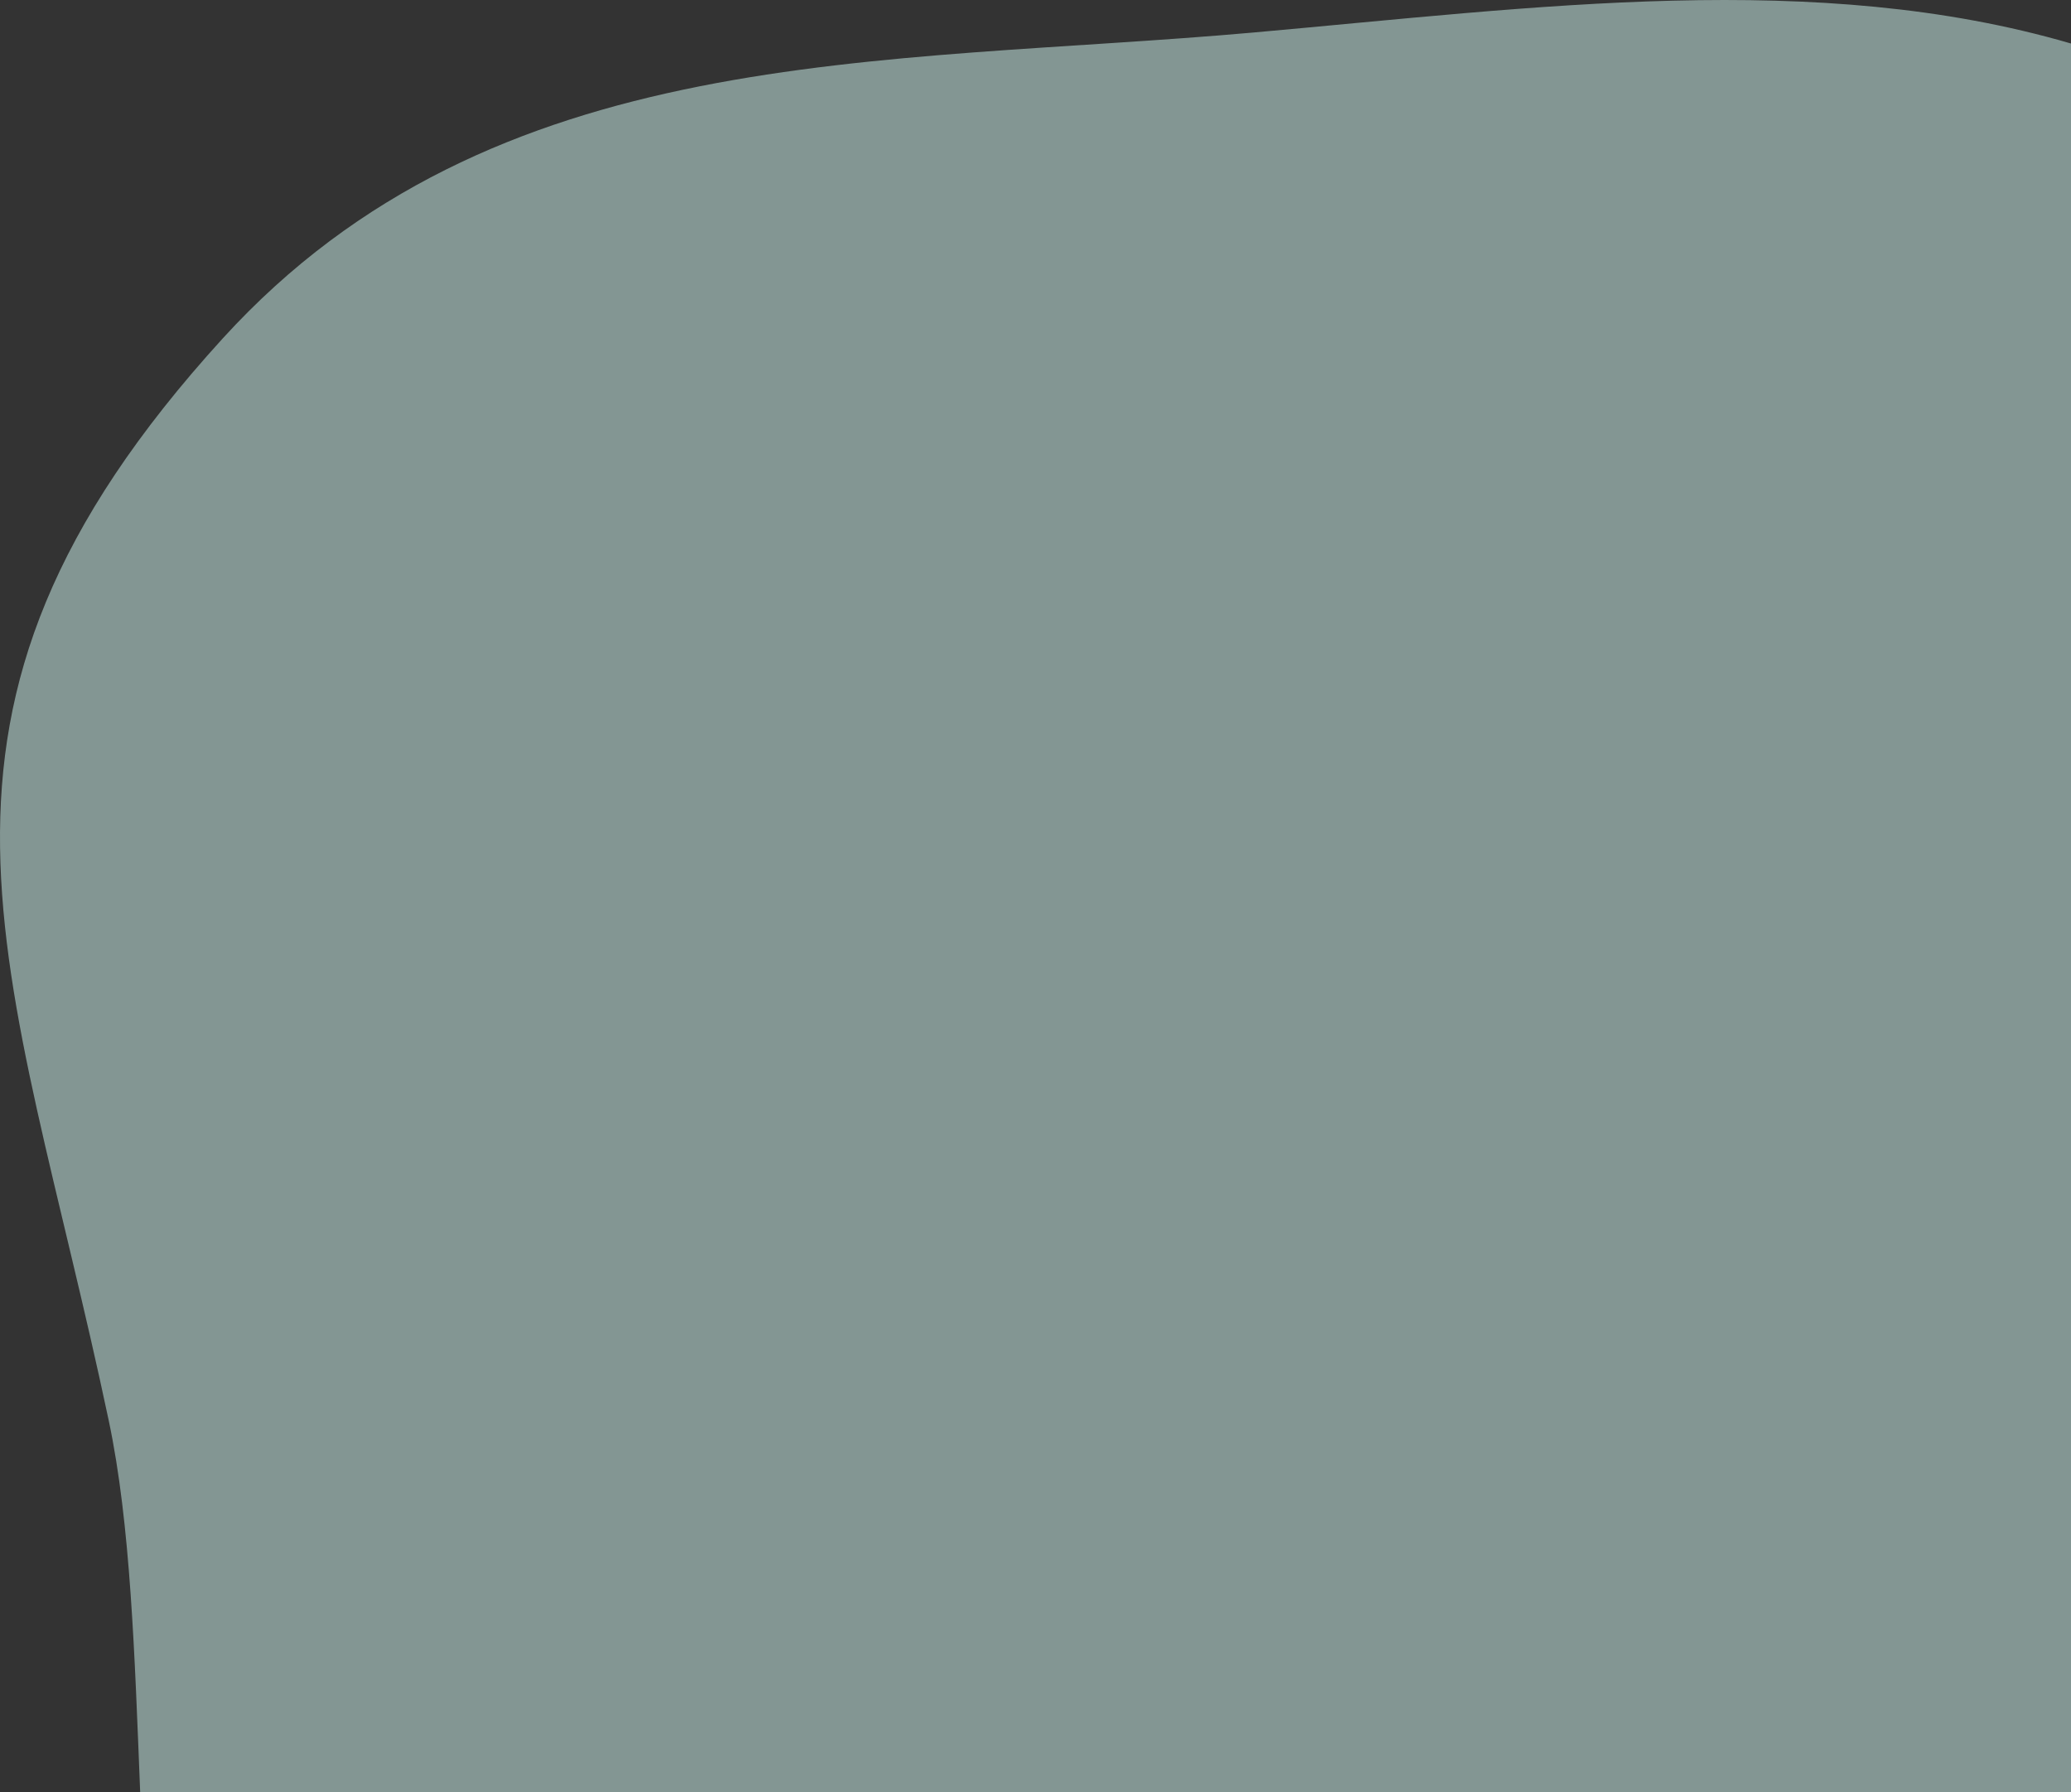
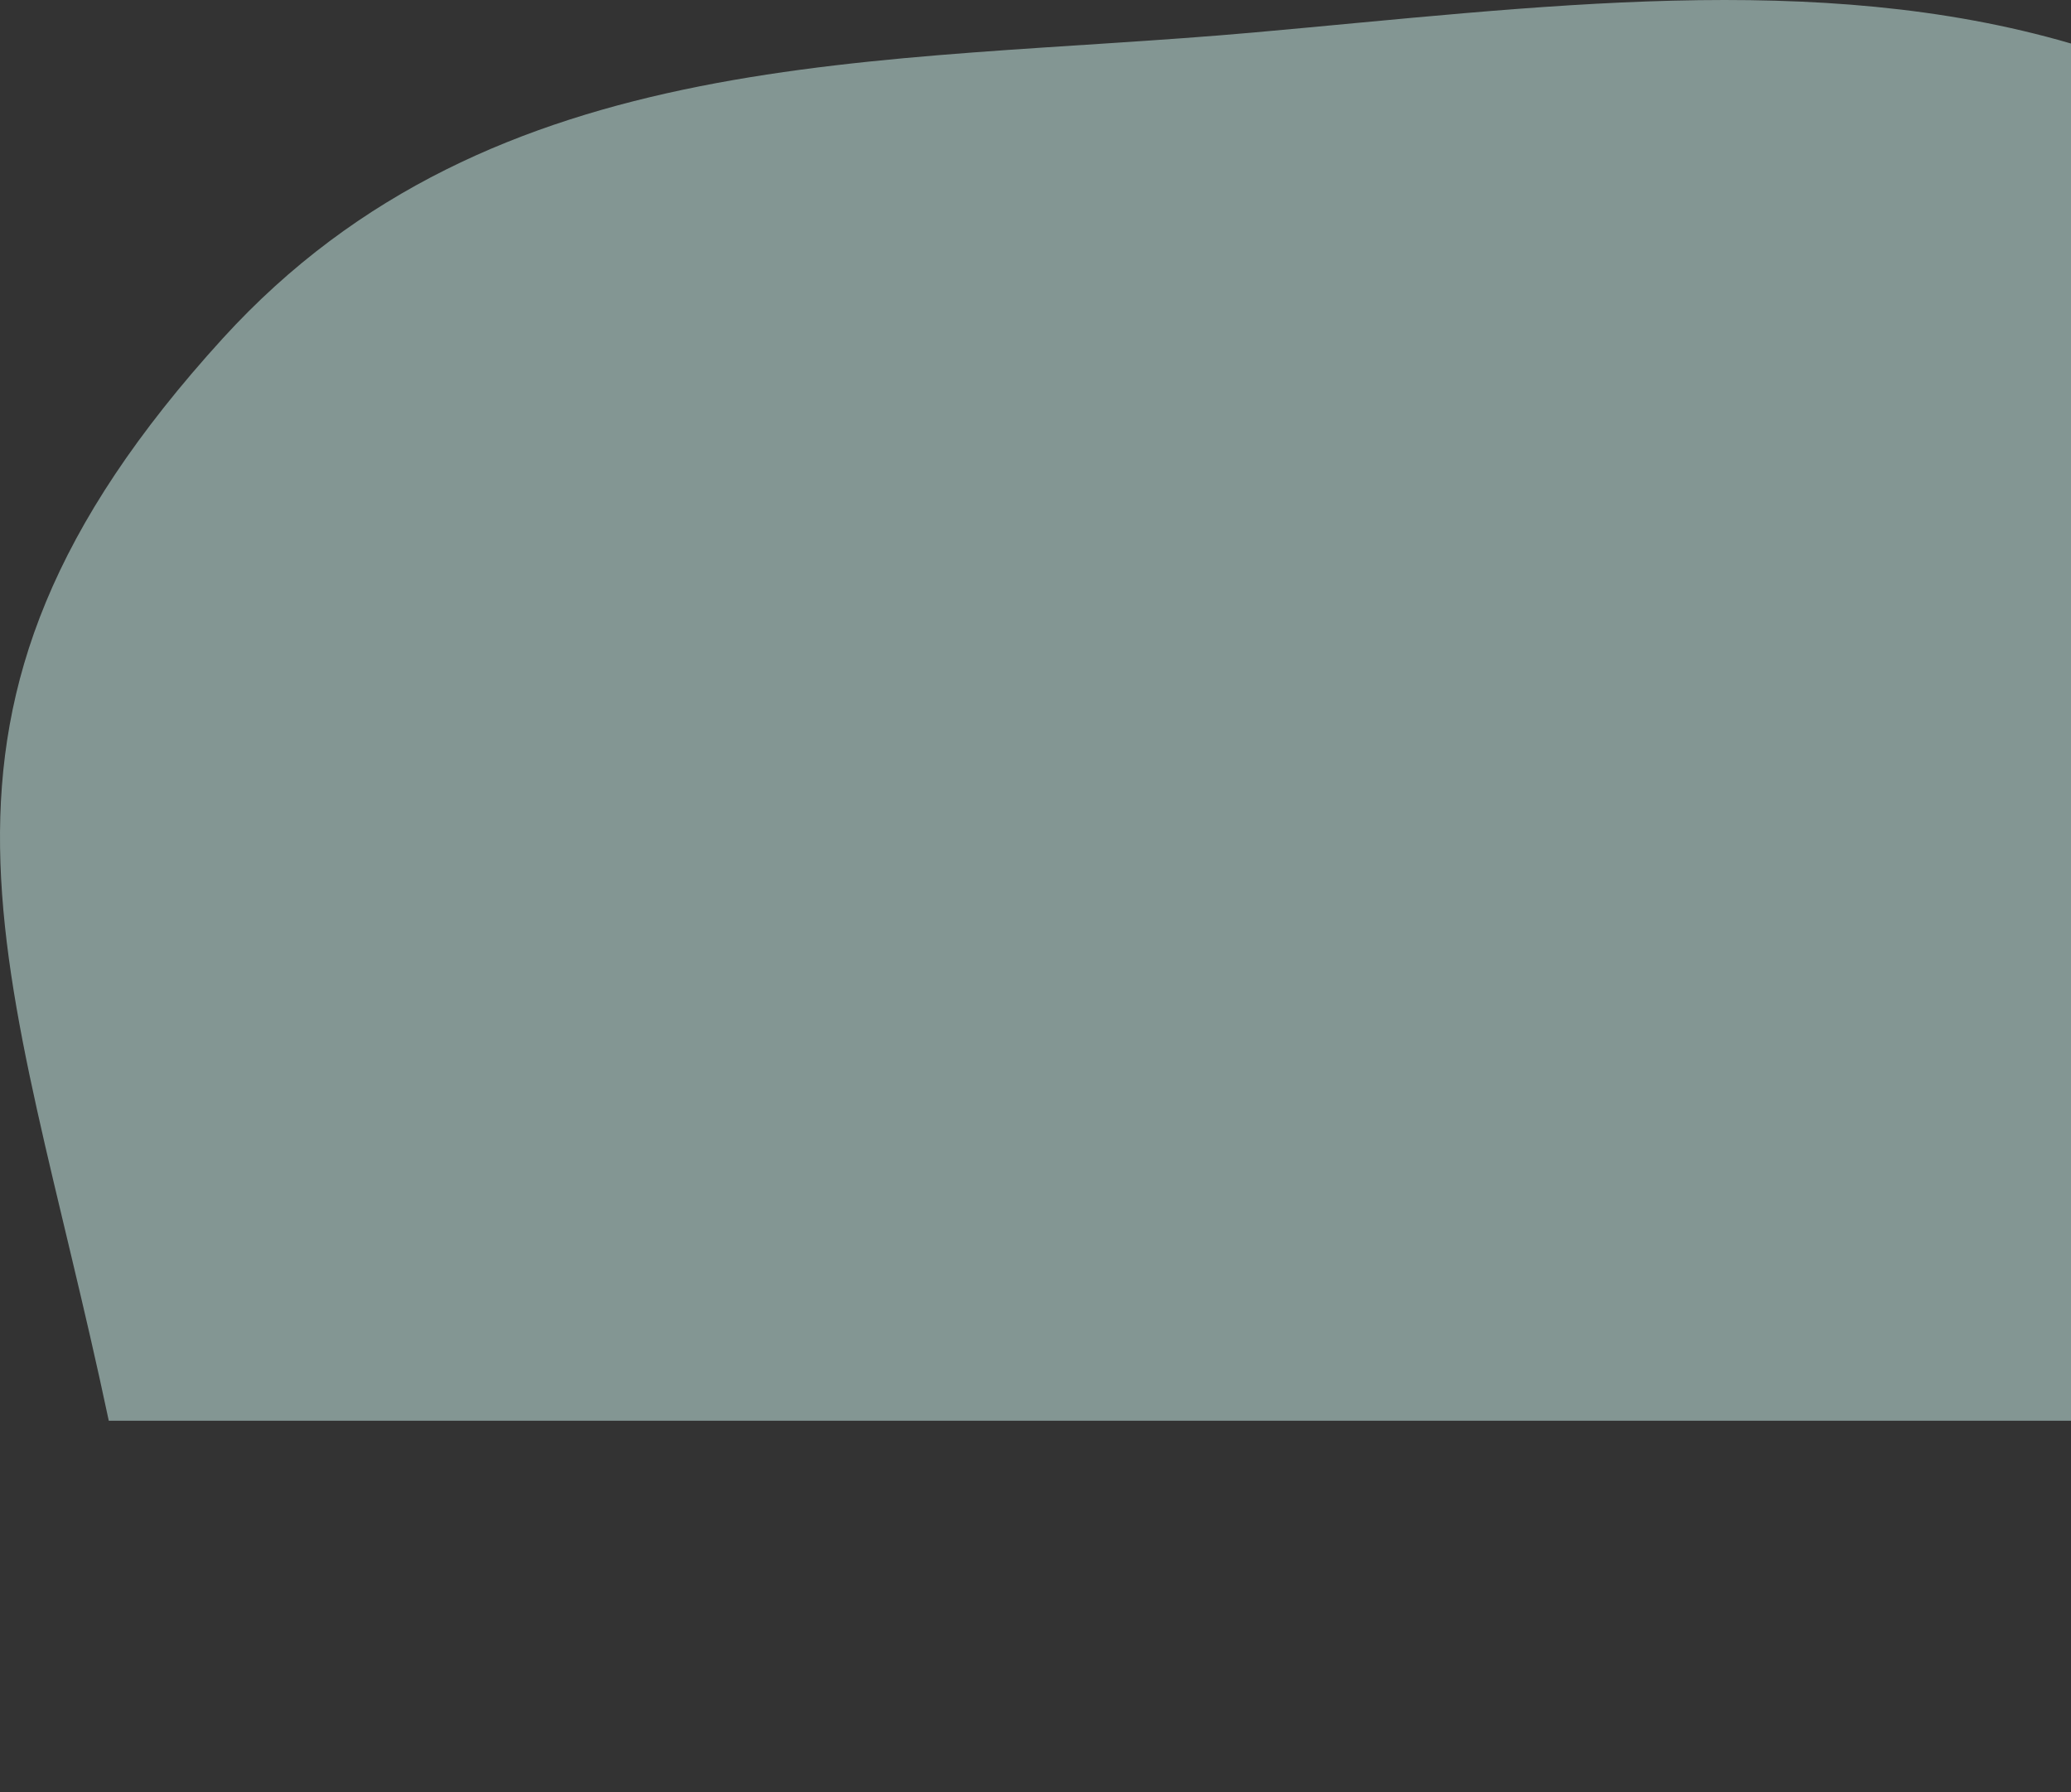
<svg xmlns="http://www.w3.org/2000/svg" width="312" height="270" fill="none">
  <rect width="100%" height="100%" fill="#333333" stroke="none" />
-   <path opacity=".5" d="M188.828 4.898C132.543 9.902 74.415 6.144 33.558 50.977-18.27 107.85 1.65 144.293 16.387 214.013c3.295 15.59 3.904 35.346 4.732 55.987H312V6.556C273.622-4.65 231.567 1.098 188.828 4.898z" fill="#D5FBF5" />
+   <path opacity=".5" d="M188.828 4.898C132.543 9.902 74.415 6.144 33.558 50.977-18.27 107.85 1.65 144.293 16.387 214.013H312V6.556C273.622-4.65 231.567 1.098 188.828 4.898z" fill="#D5FBF5" />
</svg>